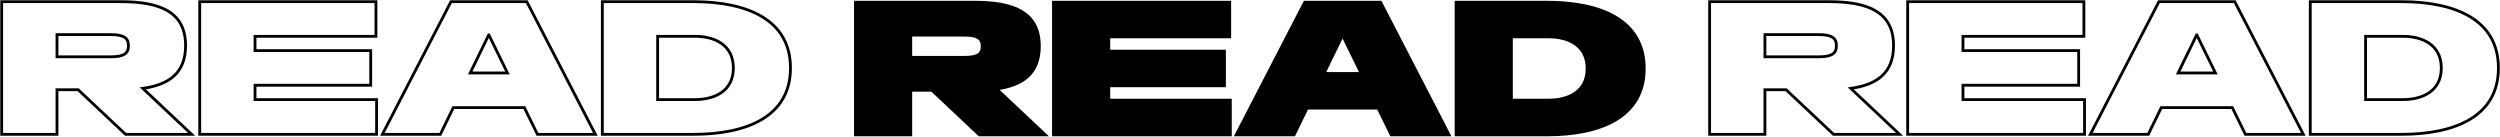
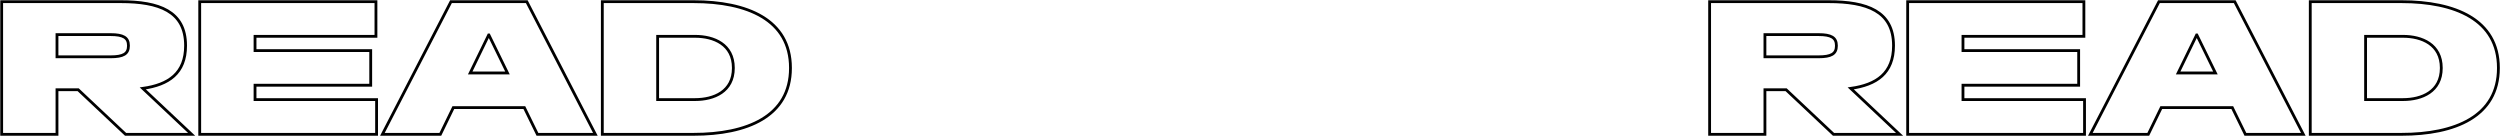
<svg xmlns="http://www.w3.org/2000/svg" width="1495" height="82" viewBox="0 0 1495 82" fill="none">
-   <path d="M544.632 80.649H511.553V1.324H582.838C605.502 1.324 621.529 6.936 621.529 27.55V27.658C621.529 44.117 611.438 51.024 595.951 53.182L625.144 80.649H585.644L557.313 53.992H544.632V80.649ZM544.632 21.02V34.295H576.686C584.241 34.295 587.371 32.569 587.371 27.712V27.604C587.371 22.801 584.241 21.02 576.686 21.02H544.632ZM629.983 1.324H735.371V22.046H663.062V30.572H732.242V51.294H663.062V59.873H735.749V80.649H629.983V1.324ZM773.873 80.649H739.229L780.241 1.324H825.569L866.581 80.649H831.937L824.112 64.676H781.644L773.873 80.649ZM802.797 21.236L791.735 43.955H814.021L802.905 21.236H802.797ZM870.741 80.649V1.324H925.297C957.189 1.324 983.253 12.009 983.253 40.933V41.041C983.253 69.965 957.189 80.649 925.297 80.649H870.741ZM903.82 59.873H926.215C937.493 59.873 949.095 55.071 949.095 41.041V40.933C949.095 26.902 937.493 22.046 926.215 22.046H903.82V59.873Z" fill="black" stroke="black" stroke-width="1.686" />
  <path d="M34.079 80.325H1V1H72.284C94.949 1 110.976 6.612 110.976 27.226V27.334C110.976 43.792 100.885 50.7 85.397 52.858L114.591 80.325H75.091L46.76 53.667H34.079V80.325ZM34.079 20.696V33.971H66.133C73.688 33.971 76.817 32.244 76.817 27.388V27.28C76.817 22.477 73.688 20.696 66.133 20.696H34.079ZM119.429 1H224.818V21.722H152.508V30.248H221.688V50.969H152.508V59.549H225.196V80.325H119.429V1ZM263.32 80.325H228.676L269.687 1H315.016L356.027 80.325H321.384L313.559 64.352H271.09L263.32 80.325ZM292.244 20.912L281.181 43.63H303.468L292.352 20.912H292.244ZM360.188 80.325V1H414.744C446.636 1 472.7 11.685 472.7 40.608V40.716C472.7 69.64 446.636 80.325 414.744 80.325H360.188ZM393.267 59.549H415.661C426.94 59.549 438.541 54.747 438.541 40.716V40.608C438.541 26.578 426.94 21.722 415.661 21.722H393.267V59.549ZM1055.43 80.325H1022.35V1H1093.64C1116.3 1 1132.33 6.612 1132.33 27.226V27.334C1132.33 43.792 1122.24 50.7 1106.75 52.858L1135.94 80.325H1096.44L1068.11 53.667H1055.43V80.325ZM1055.43 20.696V33.971H1087.49C1095.04 33.971 1098.17 32.244 1098.17 27.388V27.28C1098.17 22.477 1095.04 20.696 1087.49 20.696H1055.43ZM1140.78 1H1246.17V21.722H1173.86V30.248H1243.04V50.969H1173.86V59.549H1246.55V80.325H1140.78V1ZM1284.67 80.325H1250.03L1291.04 1H1336.37L1377.38 80.325H1342.74L1334.91 64.352H1292.44L1284.67 80.325ZM1313.6 20.912L1302.53 43.63H1324.82L1313.7 20.912H1313.6ZM1381.54 80.325V1H1436.1C1467.99 1 1494.05 11.685 1494.05 40.608V40.716C1494.05 69.64 1467.99 80.325 1436.1 80.325H1381.54ZM1414.62 59.549H1437.01C1448.29 59.549 1459.89 54.747 1459.89 40.716V40.608C1459.89 26.578 1448.29 21.722 1437.01 21.722H1414.62V59.549Z" stroke="black" stroke-width="1.686" />
</svg>